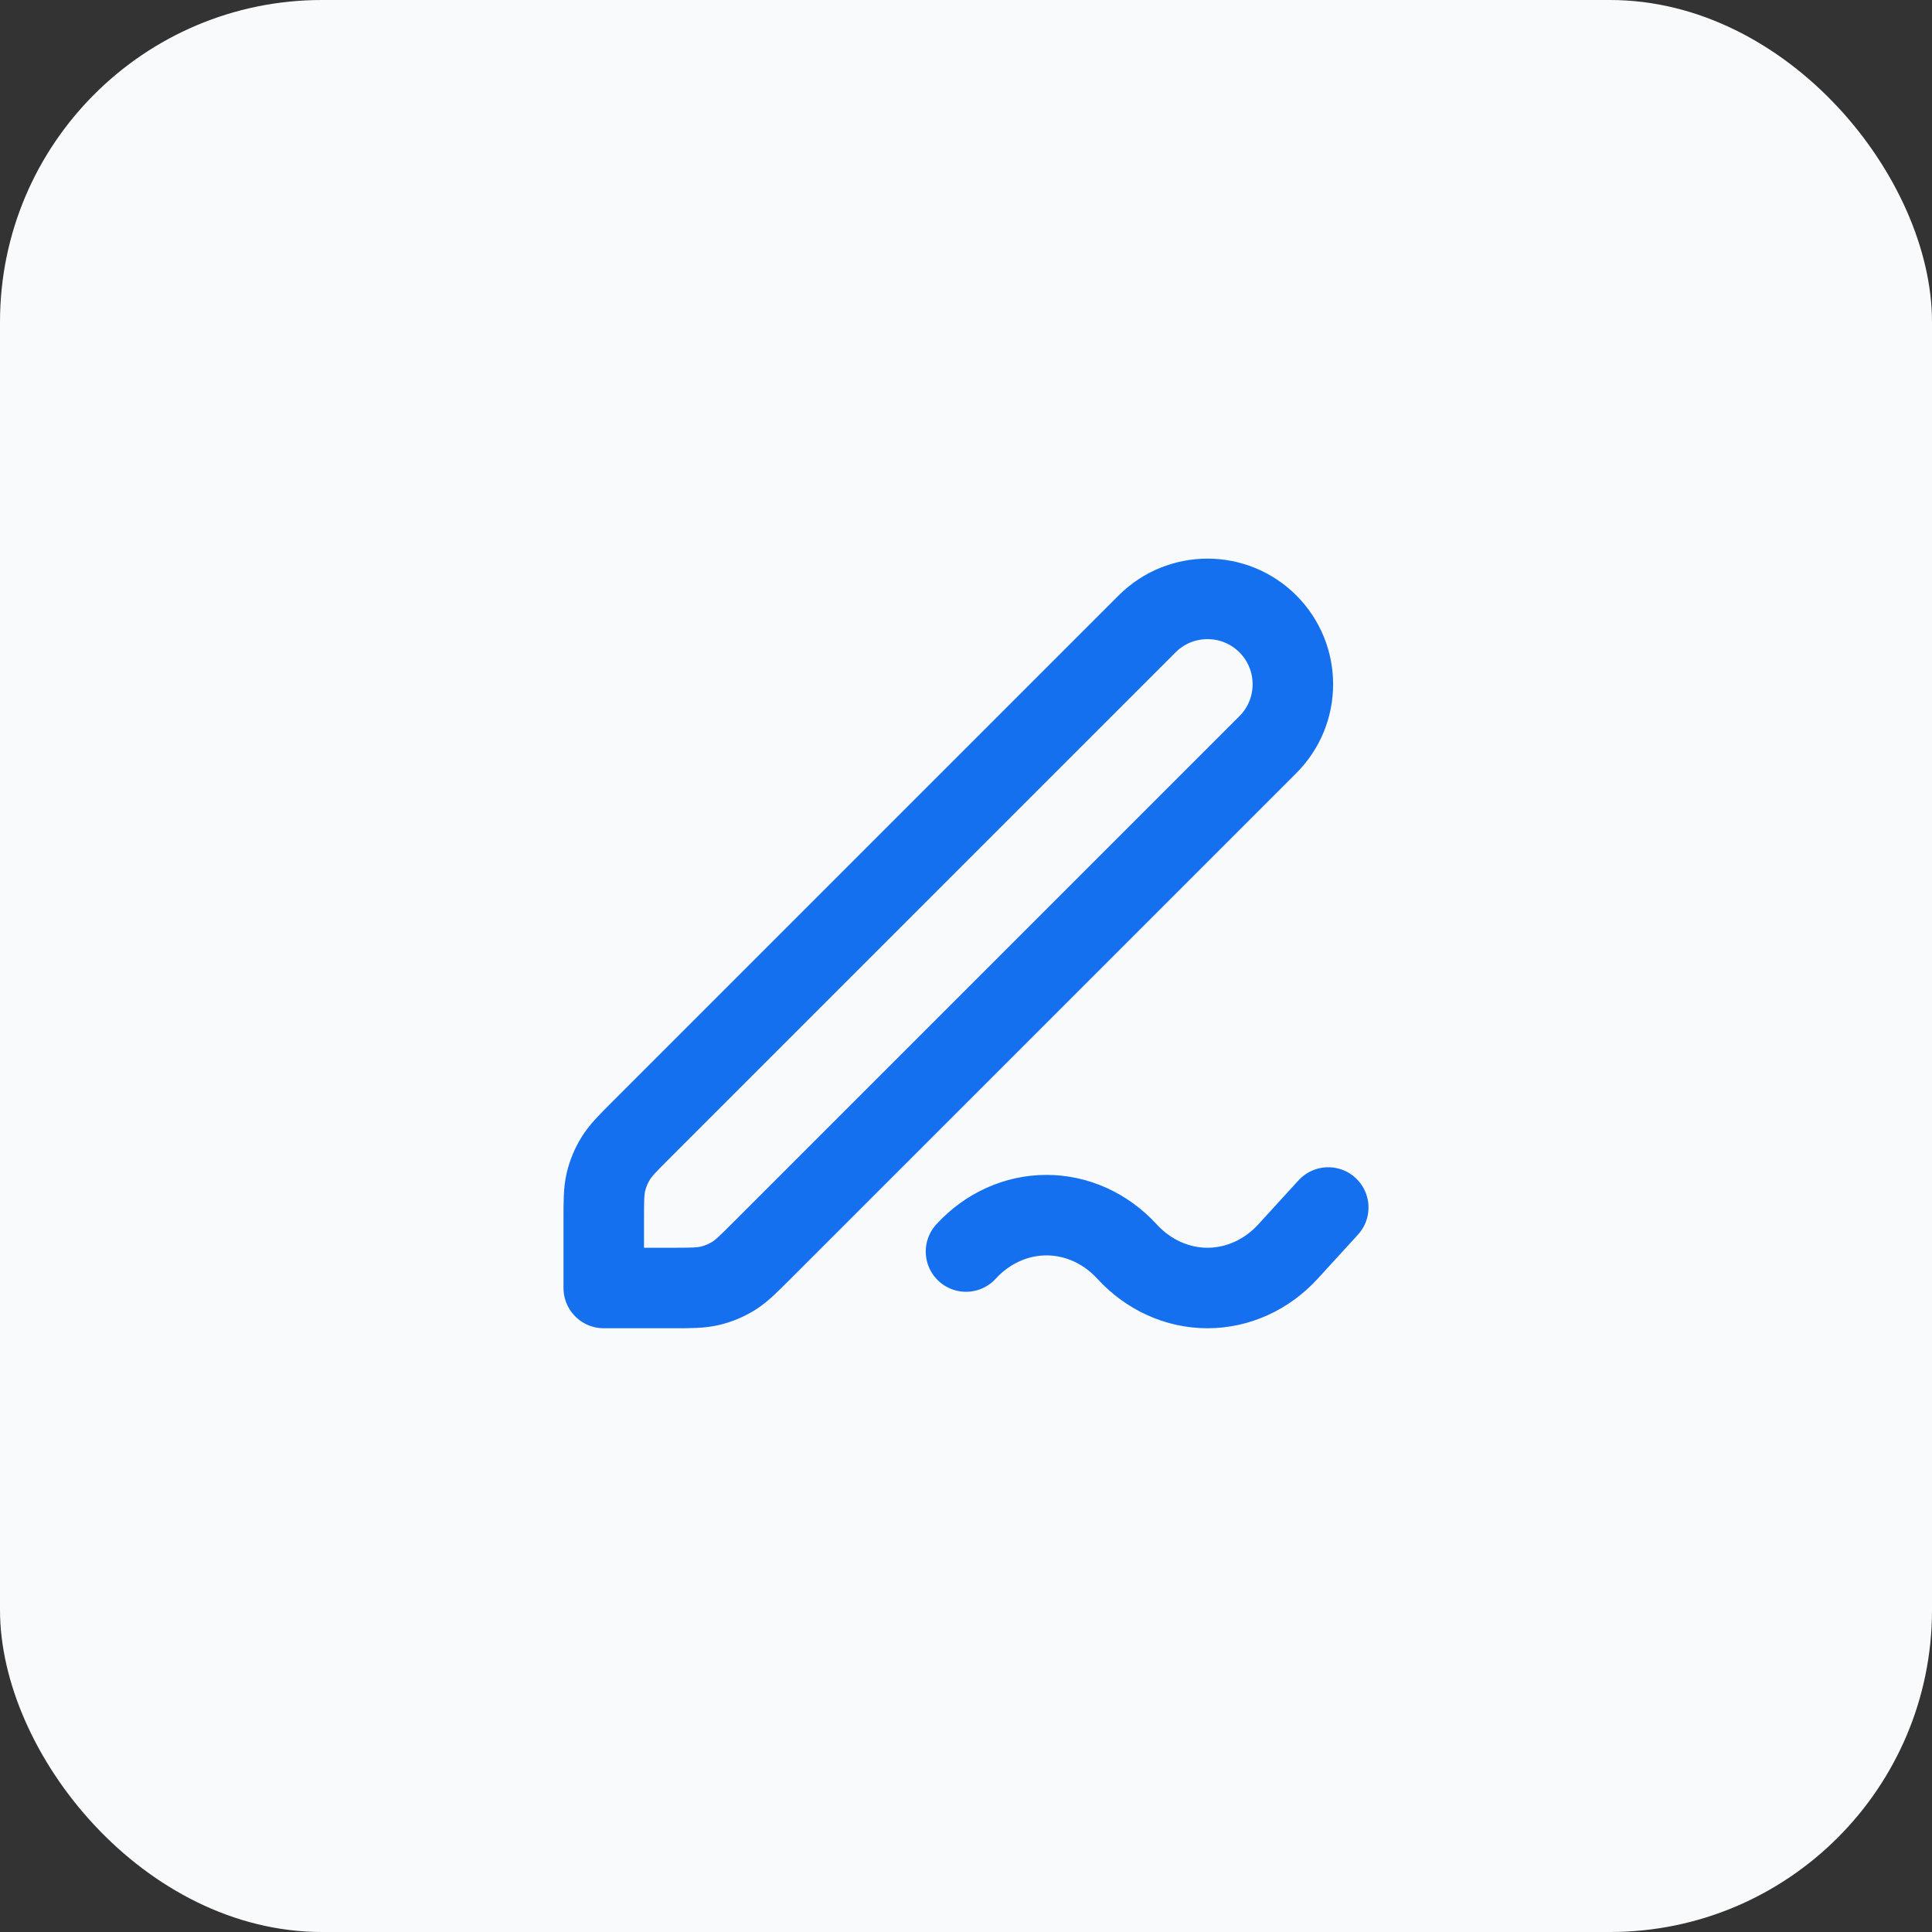
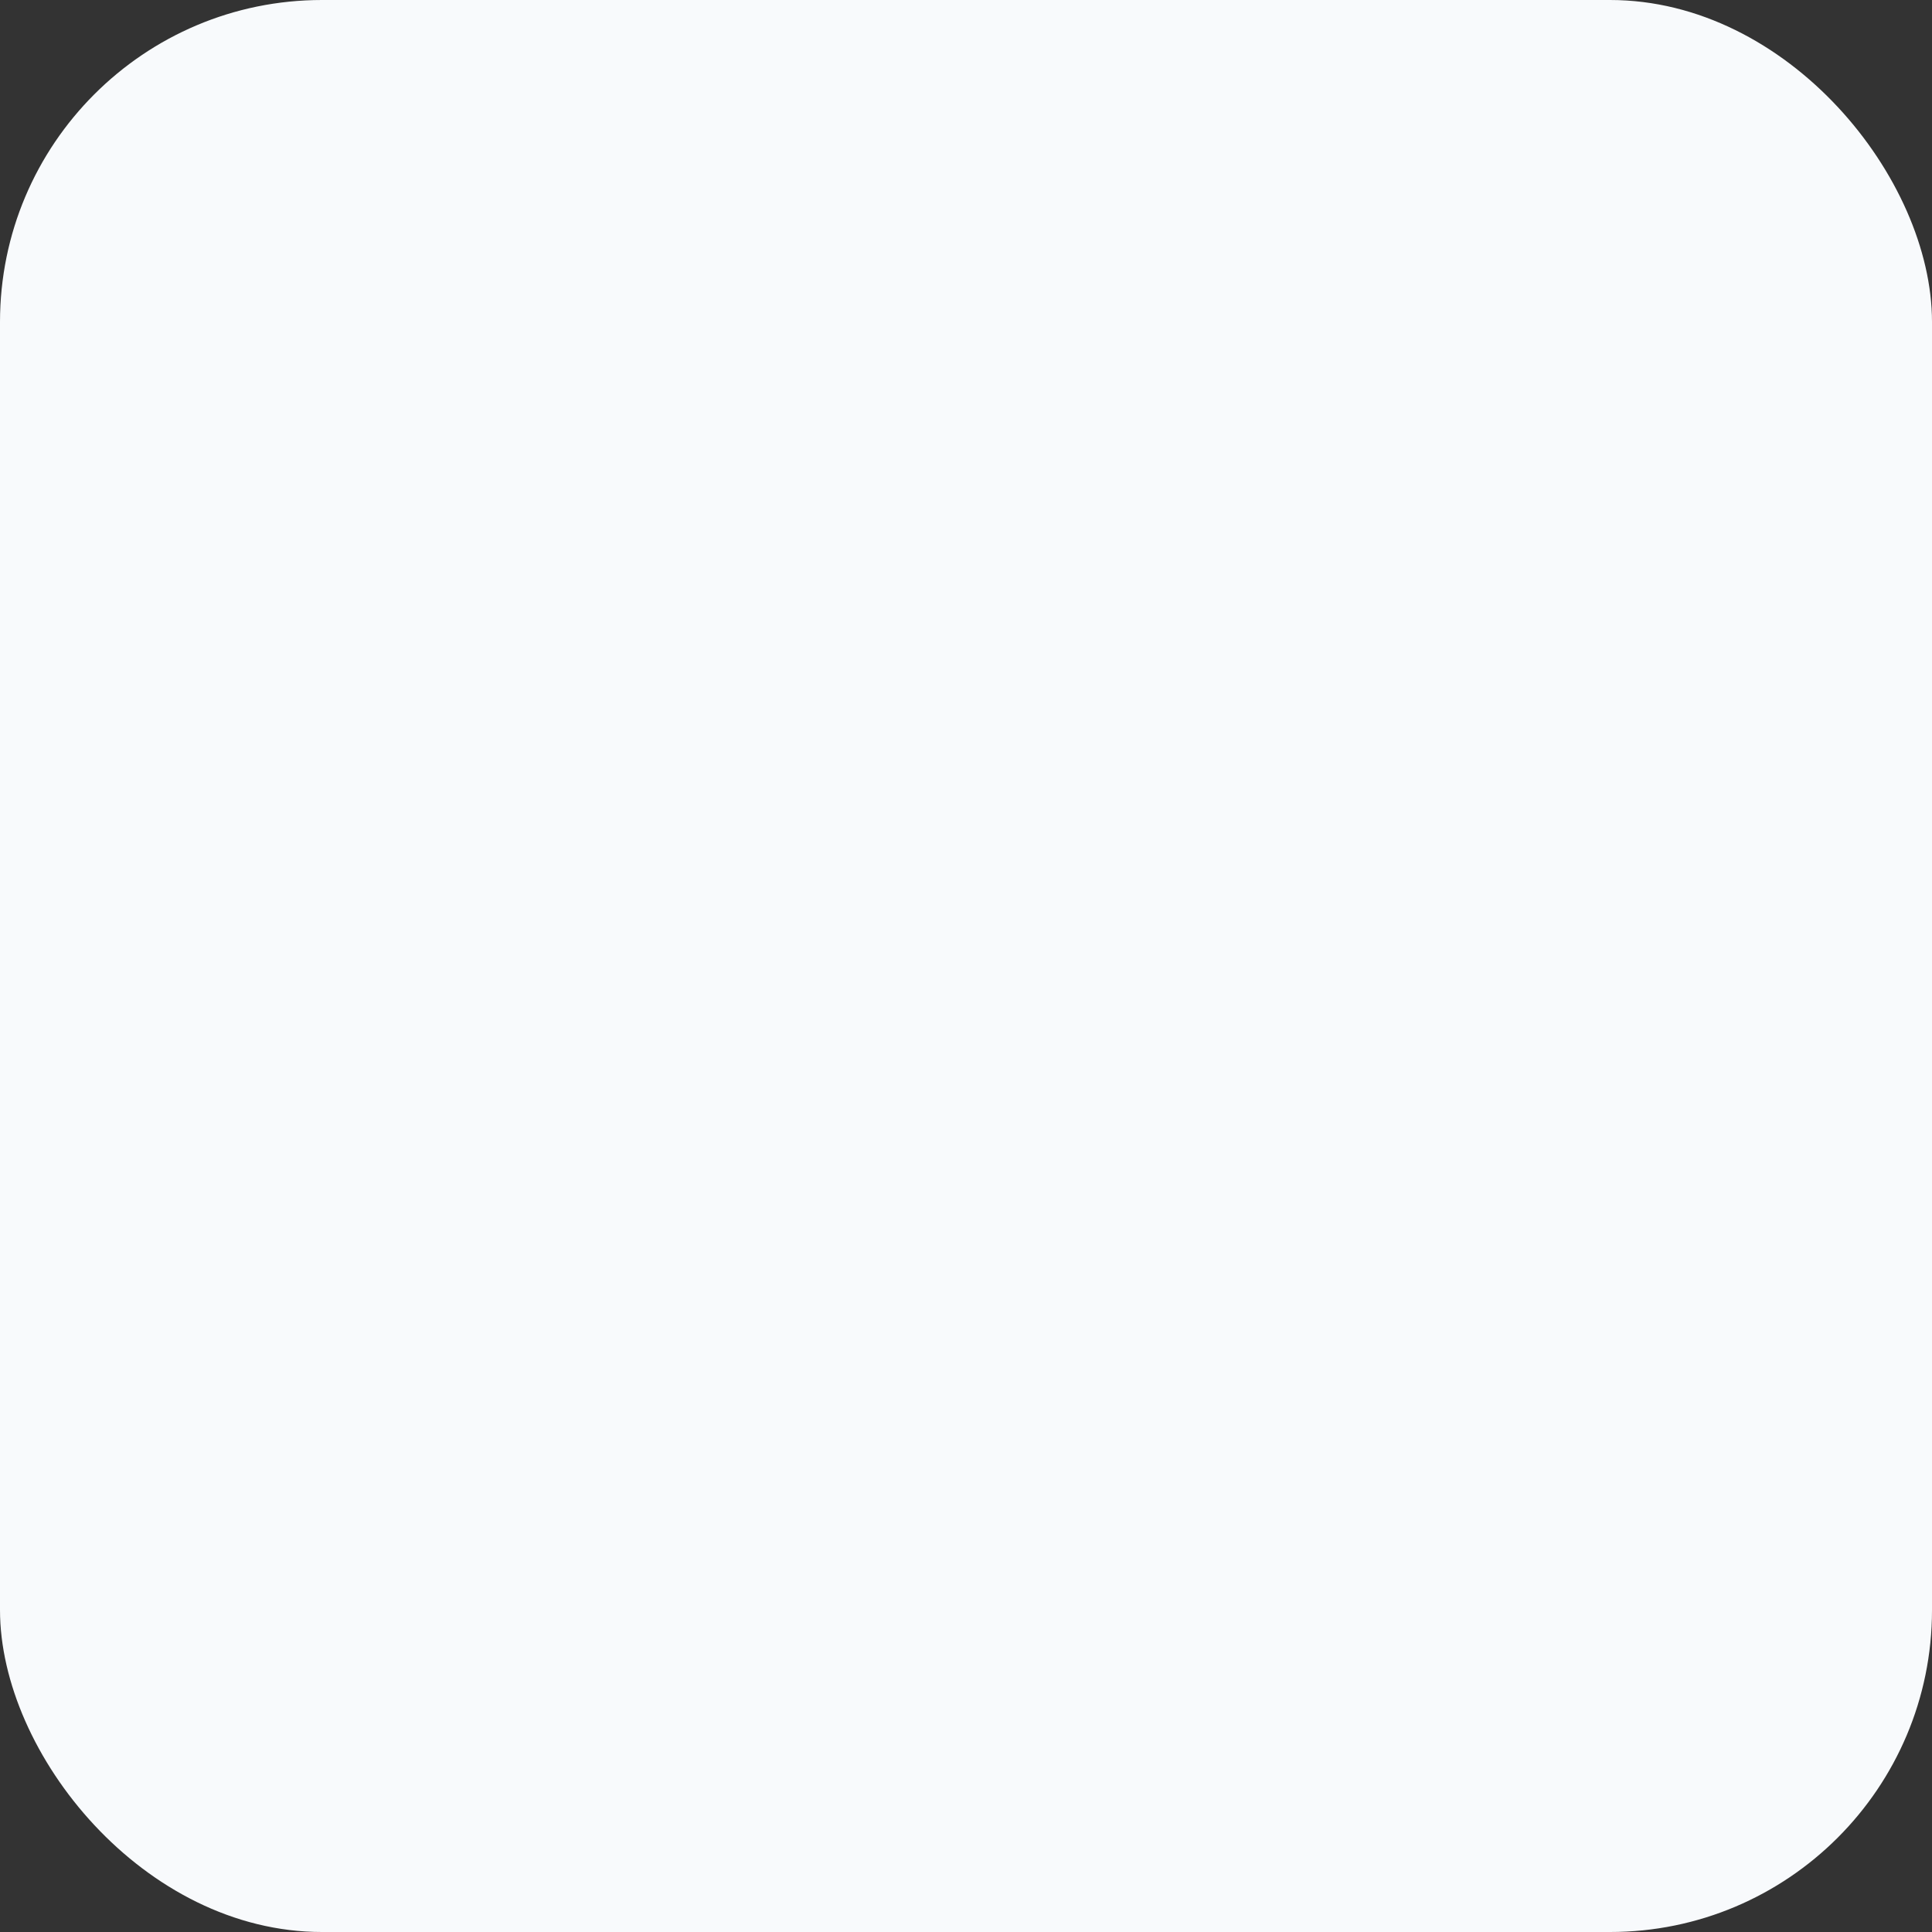
<svg xmlns="http://www.w3.org/2000/svg" width="48" height="48" viewBox="0 0 48 48" fill="none">
  <rect x="0" y="0" width="48" height="48" fill="#333333" stroke="none" />
  <rect width="48" height="48" rx="8" fill="#F8FAFC" />
-   <path d="M33 30L32 31.094C31.47 31.674 30.75 32 30 32C29.25 32 28.531 31.674 28 31.094C27.469 30.515 26.75 30.19 26 30.19C25.25 30.19 24.531 30.515 24 31.094M15 32H16.674C17.164 32 17.408 32 17.639 31.945C17.843 31.896 18.038 31.815 18.217 31.706C18.418 31.582 18.591 31.409 18.937 31.063L31.5 18.5C32.328 17.672 32.328 16.329 31.5 15.5C30.672 14.672 29.328 14.672 28.5 15.5L15.937 28.063C15.591 28.409 15.418 28.582 15.295 28.784C15.185 28.963 15.104 29.158 15.055 29.362C15 29.592 15 29.837 15 30.326V32Z" stroke="#1570EF" stroke-width="2" stroke-linecap="round" stroke-linejoin="round" />
</svg>